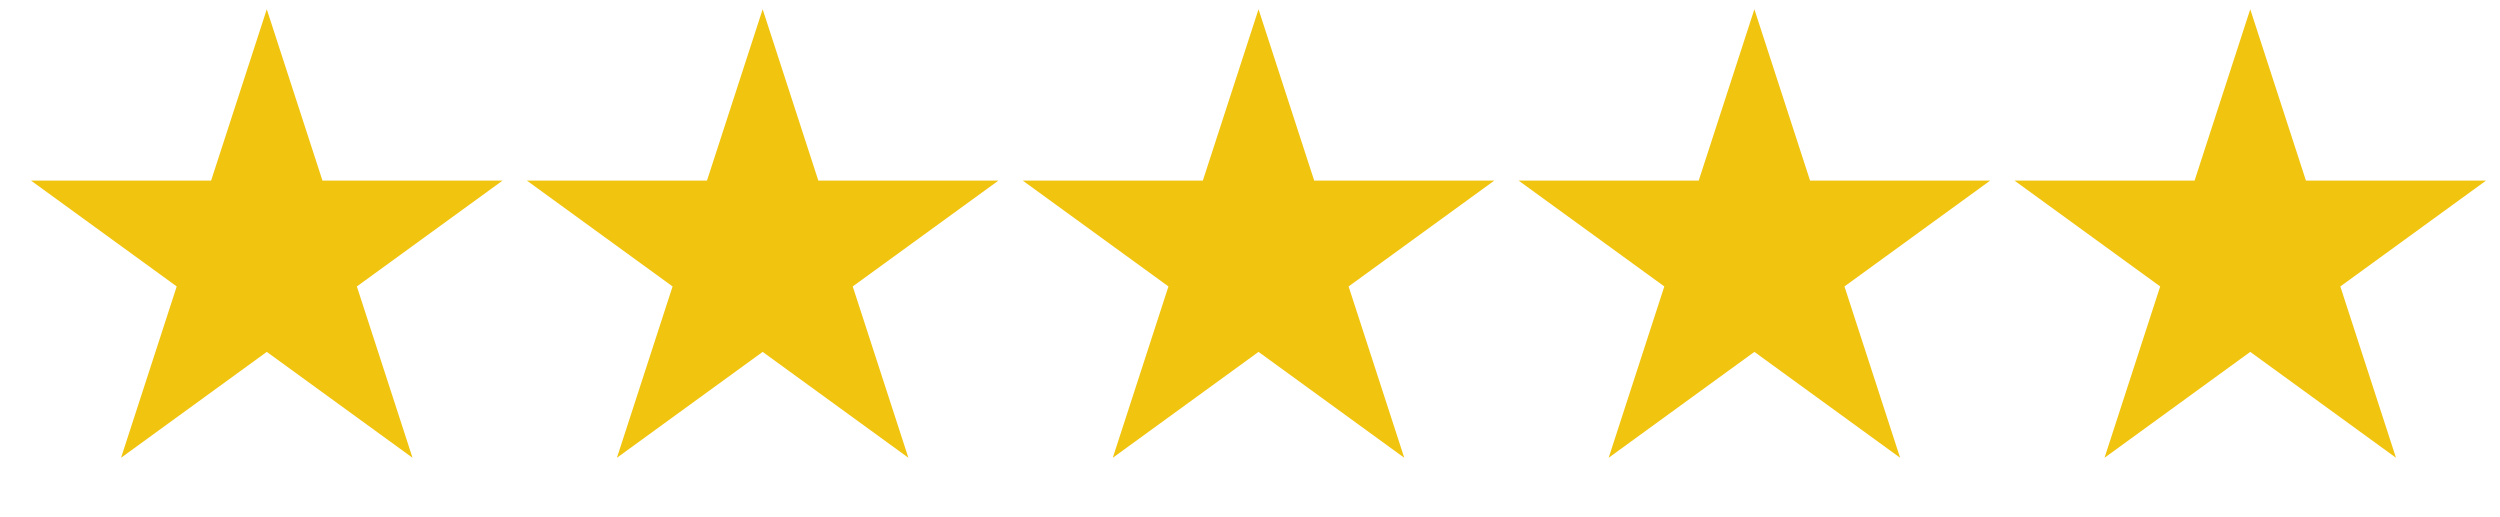
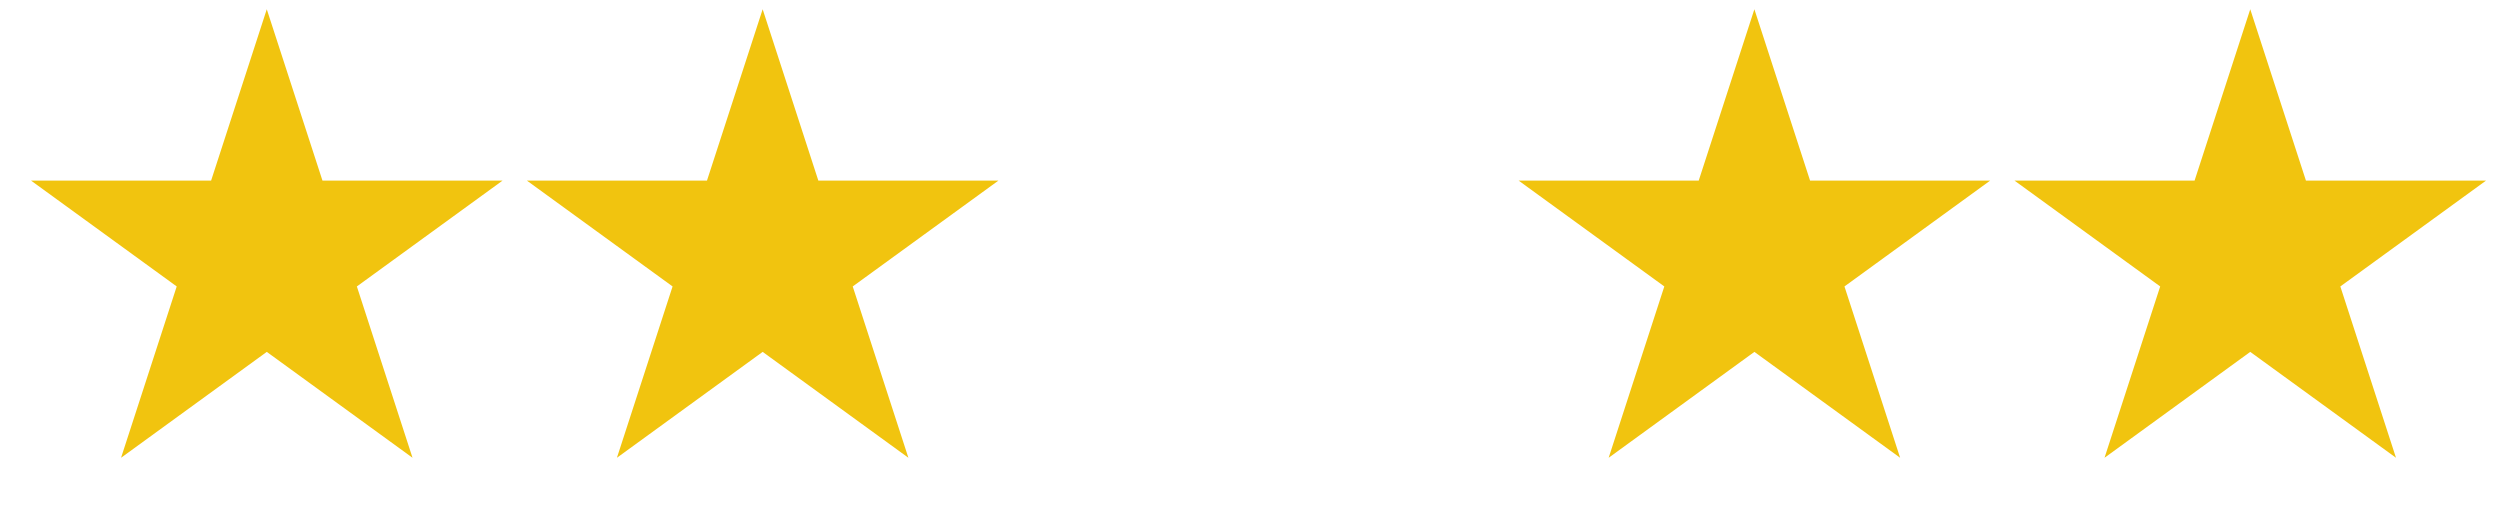
<svg xmlns="http://www.w3.org/2000/svg" width="121" height="25" viewBox="0 0 121 25" fill="none">
  <path d="M12.912 0.448L15.607 8.74H24.325L17.272 13.864L19.966 22.156L12.912 17.031L5.859 22.156L8.553 13.864L1.5 8.74H10.218L12.912 0.448Z" fill="#F1C40F" />
  <path d="M36.913 0.448L39.607 8.74H48.325L41.272 13.864L43.966 22.156L36.913 17.031L29.859 22.156L32.553 13.864L25.5 8.74H34.218L36.913 0.448Z" fill="#F1C40F" />
-   <path d="M60.913 0.448L63.607 8.74H72.325L65.272 13.864L67.966 22.156L60.913 17.031L53.859 22.156L56.553 13.864L49.5 8.74H58.218L60.913 0.448Z" fill="#F1C40F" />
-   <path d="M84.912 0.448L87.607 8.74H96.325L89.272 13.864L91.966 22.156L84.912 17.031L77.859 22.156L80.553 13.864L73.5 8.74H82.218L84.912 0.448Z" fill="#F1C40F" />
+   <path d="M84.912 0.448L87.607 8.74H96.325L89.272 13.864L91.966 22.156L84.912 17.031L77.859 22.156L80.553 13.864L73.5 8.74H82.218L84.912 0.448" fill="#F1C40F" />
  <path d="M108.912 0.448L111.607 8.74H120.325L113.272 13.864L115.966 22.156L108.912 17.031L101.859 22.156L104.553 13.864L97.5 8.74H106.218L108.912 0.448Z" fill="#F1C40F" />
</svg>